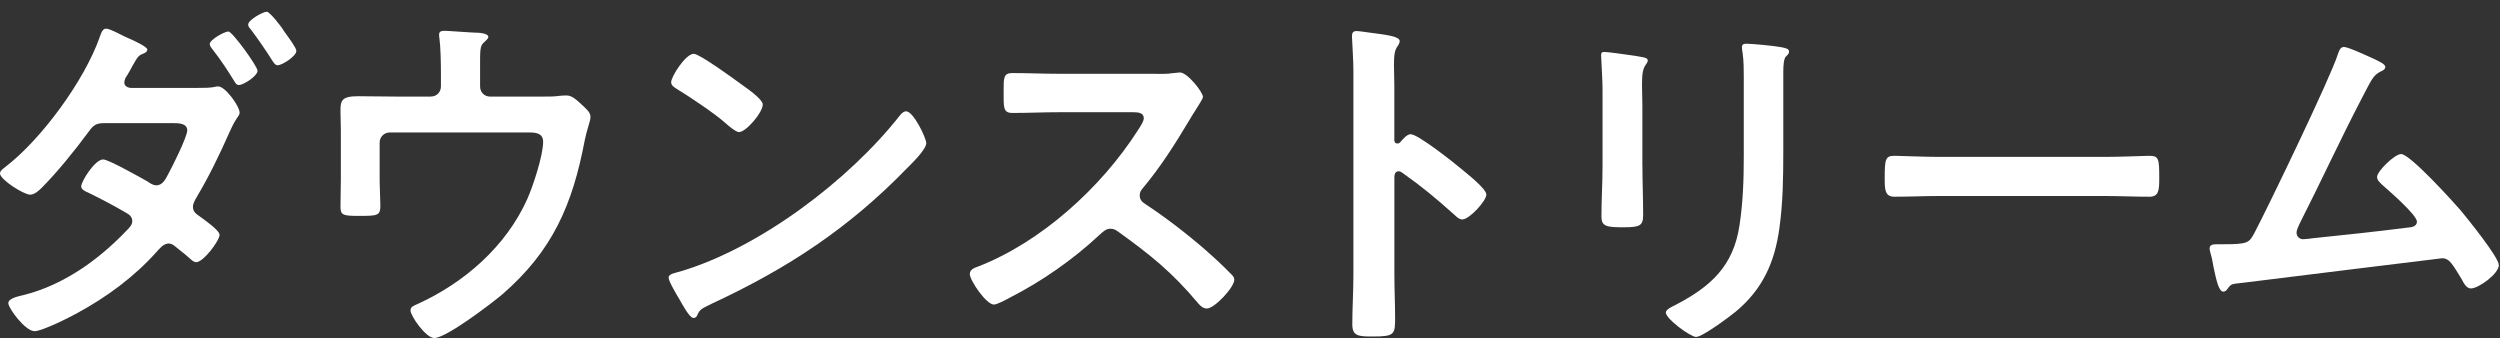
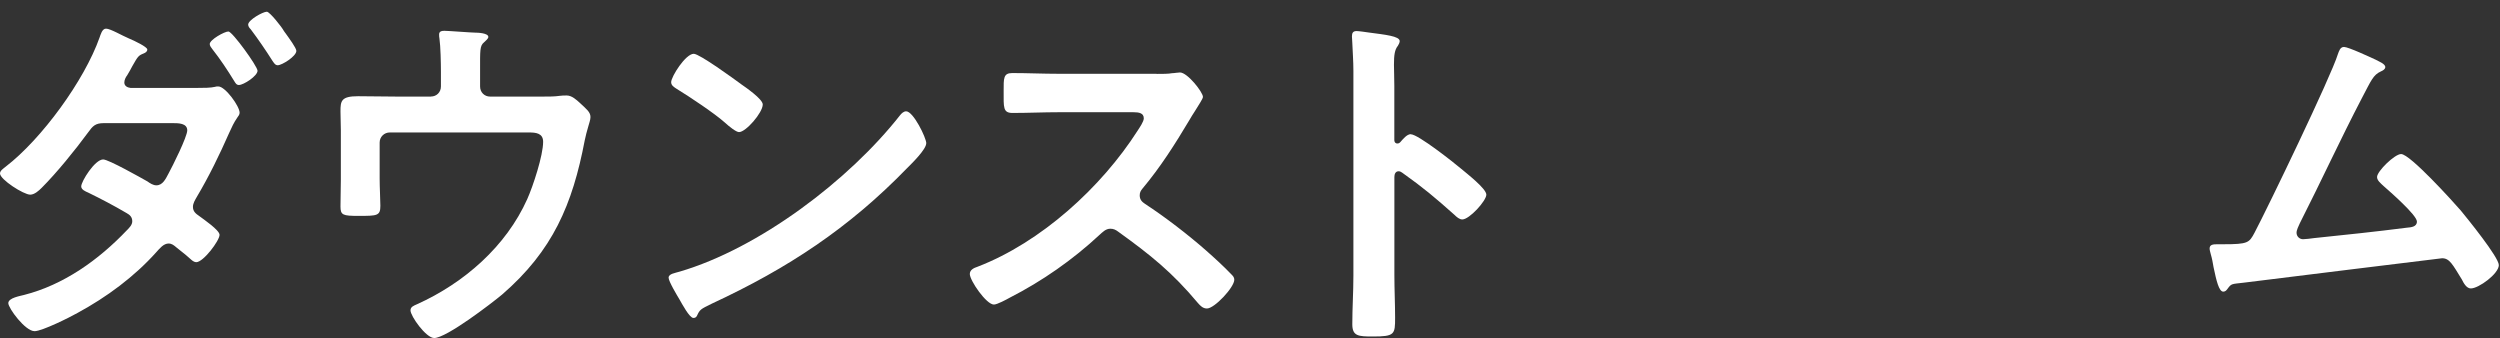
<svg xmlns="http://www.w3.org/2000/svg" width="170" height="23" viewBox="0 0 170 23" fill="none">
  <rect x="0" y="0" width="170" height="23" fill="#333333" stroke="none" />
  <path d="M13.434 5.978C13.85 5.978 14.312 5.978 14.633 5.904C14.682 5.879 14.781 5.879 14.851 5.879C15.317 5.879 16.294 7.223 16.294 7.664C16.294 7.788 16.22 7.883 16.146 7.981C15.878 8.373 15.779 8.616 15.585 9.033C14.926 10.525 14.217 11.988 13.388 13.381C13.264 13.6 13.12 13.822 13.12 14.066C13.12 14.383 13.314 14.531 13.561 14.7C13.854 14.919 14.93 15.652 14.93 15.97C14.93 16.361 13.829 17.829 13.343 17.829C13.219 17.829 13.075 17.73 12.976 17.635C12.485 17.194 12.44 17.194 11.999 16.827C11.826 16.679 11.682 16.559 11.463 16.559C11.121 16.559 10.853 16.901 10.631 17.145C9.118 18.831 7.259 20.199 5.28 21.275C4.769 21.567 2.861 22.52 2.35 22.52C1.715 22.52 0.565 20.957 0.565 20.615C0.565 20.248 1.397 20.125 1.641 20.055C4.328 19.37 6.698 17.685 8.627 15.657C8.8 15.483 8.994 15.29 8.994 15.046C8.994 14.754 8.821 14.605 8.603 14.486C7.725 13.971 6.892 13.534 5.989 13.093C5.816 13.018 5.523 12.899 5.523 12.676C5.523 12.334 6.451 10.842 7.016 10.842C7.382 10.842 9.579 12.087 10.021 12.334C10.194 12.458 10.412 12.602 10.631 12.602C11.072 12.602 11.265 12.161 11.463 11.794C11.731 11.304 12.733 9.3 12.733 8.864C12.733 8.373 12.123 8.373 11.756 8.373H7.065C6.48 8.373 6.307 8.567 5.989 9.008C5.111 10.203 3.862 11.745 2.836 12.771C2.642 12.965 2.345 13.237 2.053 13.237C1.612 13.237 0 12.211 0 11.794C0 11.601 0.243 11.452 0.392 11.329C2.836 9.449 5.742 5.463 6.768 2.557C6.842 2.363 6.941 1.947 7.209 1.947C7.502 1.947 8.335 2.437 8.747 2.606C9.163 2.78 10.016 3.192 10.016 3.365C10.016 3.513 9.893 3.583 9.773 3.633C9.406 3.781 9.382 3.826 8.99 4.511C8.916 4.659 8.796 4.878 8.648 5.121C8.549 5.244 8.454 5.438 8.454 5.611C8.454 5.855 8.673 5.953 8.87 5.978H13.438H13.434ZM17.514 4.803C17.514 5.17 16.562 5.78 16.245 5.78C16.072 5.78 16.002 5.632 15.927 5.512C15.461 4.754 14.975 4.02 14.435 3.336C14.361 3.237 14.262 3.118 14.262 2.994C14.262 2.701 15.264 2.141 15.532 2.141C15.8 2.141 17.51 4.511 17.51 4.803H17.514ZM19.419 2.264C19.662 2.606 20.152 3.266 20.152 3.46C20.152 3.827 19.175 4.437 18.883 4.437C18.71 4.437 18.615 4.263 18.516 4.119C18.05 3.385 17.564 2.676 17.049 1.992C16.974 1.918 16.875 1.799 16.875 1.675C16.875 1.357 17.877 0.797 18.145 0.797C18.339 0.797 19.171 1.848 19.295 2.091C19.32 2.141 19.369 2.19 19.419 2.264Z" fill="white" />
  <path d="M29.299 6.564C29.691 6.564 29.983 6.271 29.983 5.879V4.878C29.983 4.317 29.959 3.142 29.884 2.631C29.86 2.532 29.86 2.413 29.86 2.338C29.86 2.12 30.053 2.095 30.226 2.095C30.47 2.095 32.061 2.219 32.304 2.219C32.477 2.219 33.207 2.244 33.207 2.512C33.207 2.635 33.013 2.78 32.914 2.878C32.621 3.122 32.646 3.414 32.646 4.832V5.883C32.646 6.275 32.939 6.568 33.33 6.568H36.875C37.291 6.568 37.728 6.568 38.05 6.518C38.198 6.493 38.392 6.493 38.54 6.493C38.883 6.493 39.2 6.786 39.443 7.009C39.884 7.425 40.152 7.619 40.152 7.961C40.152 8.155 40.053 8.402 40.004 8.596C39.905 8.913 39.831 9.23 39.761 9.548C38.928 13.921 37.584 17.05 34.142 20.03C33.409 20.64 30.354 22.985 29.526 22.985C28.965 22.985 27.914 21.493 27.914 21.106C27.914 20.863 28.132 20.788 28.355 20.689C31.558 19.247 34.414 16.757 35.857 13.53C36.249 12.652 36.933 10.574 36.933 9.643C36.933 9.057 36.442 9.008 35.981 9.008H26.5C26.133 9.008 25.816 9.3 25.816 9.692V12.136C25.816 12.771 25.865 13.579 25.865 13.995C25.865 14.68 25.647 14.68 24.373 14.68C23.322 14.68 23.153 14.63 23.153 14.045C23.153 13.46 23.178 12.825 23.178 12.211V8.839C23.178 8.398 23.153 7.981 23.153 7.569C23.153 6.86 23.203 6.543 24.349 6.543C25.227 6.543 26.133 6.568 27.036 6.568H29.307L29.299 6.564Z" fill="white" />
  <path d="M62.984 9.742C62.984 10.158 62.007 11.11 61.689 11.427C57.732 15.508 53.577 18.245 48.421 20.64C47.613 21.032 47.588 21.056 47.394 21.473C47.345 21.572 47.271 21.621 47.151 21.621C46.883 21.621 46.368 20.644 46.199 20.352C46.051 20.108 45.465 19.131 45.465 18.884C45.465 18.616 45.906 18.567 46.224 18.468C51.624 16.881 57.732 12.26 61.203 7.837C61.302 7.714 61.446 7.569 61.619 7.569C62.11 7.569 62.988 9.379 62.988 9.746L62.984 9.742ZM50.375 5.71C50.692 5.929 51.867 6.737 51.867 7.103C51.867 7.664 50.717 8.983 50.255 8.983C50.061 8.983 49.596 8.616 49.278 8.324C48.594 7.714 46.908 6.588 46.03 6.052C45.836 5.929 45.639 5.809 45.639 5.587C45.639 5.22 46.615 3.658 47.176 3.658C47.568 3.658 49.913 5.368 50.379 5.71H50.375Z" fill="white" />
  <path d="M78.651 5.026C79.043 5.026 79.459 5.026 79.702 4.977C79.851 4.977 80.094 4.927 80.238 4.927C80.749 4.927 81.8 6.271 81.8 6.588C81.8 6.712 81.533 7.103 81.265 7.54C81.116 7.759 80.972 8.006 80.873 8.175C79.896 9.812 78.919 11.353 77.695 12.816C77.571 12.965 77.501 13.085 77.501 13.282C77.501 13.575 77.65 13.723 77.868 13.868C79.212 14.746 80.774 15.945 81.998 17.021C82.584 17.536 83.198 18.097 83.758 18.682C83.857 18.781 83.932 18.876 83.932 19.024C83.932 19.535 82.588 20.978 82.073 20.978C81.805 20.978 81.632 20.805 81.463 20.611C79.702 18.509 78.235 17.338 76.063 15.772C75.869 15.624 75.721 15.553 75.502 15.553C75.185 15.553 74.966 15.797 74.768 15.97C72.959 17.656 70.861 19.123 68.66 20.244C68.441 20.368 67.806 20.71 67.584 20.71C67.069 20.71 65.947 19.074 65.947 18.633C65.947 18.34 66.24 18.216 66.463 18.142C70.787 16.481 74.892 12.742 77.361 8.88C77.485 8.686 77.778 8.27 77.778 8.047C77.778 7.681 77.435 7.631 77.069 7.631H72.011C70.96 7.631 69.909 7.681 68.858 7.681C68.198 7.681 68.248 7.314 68.248 6.188C68.248 5.331 68.223 4.968 68.833 4.968C69.884 4.968 70.935 5.018 72.011 5.018H78.655L78.651 5.026Z" fill="white" />
  <path d="M95.939 9.131C96.429 9.131 98.87 11.061 99.36 11.477C99.702 11.77 101.071 12.821 101.071 13.237C101.071 13.653 99.921 14.923 99.434 14.923C99.241 14.923 99.043 14.75 98.898 14.605C97.579 13.431 96.796 12.771 95.353 11.745C95.279 11.695 95.205 11.646 95.11 11.646C94.892 11.646 94.818 11.84 94.818 12.037V18.707C94.818 19.684 94.867 20.636 94.867 21.613C94.867 22.738 94.842 22.882 93.35 22.882C92.373 22.882 91.957 22.858 91.957 22.05C91.957 20.949 92.031 19.853 92.031 18.752V4.824C92.031 4.189 91.982 3.53 91.957 2.92C91.957 2.796 91.932 2.578 91.932 2.479C91.932 2.235 92.007 2.112 92.25 2.112C92.398 2.112 92.909 2.186 93.078 2.211C94.179 2.359 95.18 2.454 95.18 2.796C95.18 2.895 95.106 3.039 95.057 3.113C94.838 3.381 94.789 3.748 94.789 4.408C94.789 4.775 94.814 5.24 94.814 5.85V9.515C94.814 9.709 94.937 9.758 95.007 9.758C95.106 9.758 95.156 9.733 95.226 9.659C95.399 9.465 95.667 9.123 95.935 9.123L95.939 9.131Z" fill="white" />
-   <path d="M111.685 11.279C111.685 12.38 111.734 13.501 111.734 14.601C111.734 15.36 111.516 15.455 110.366 15.455C109.216 15.455 108.898 15.38 108.898 14.721C108.898 13.571 108.973 12.45 108.973 11.3V6.143C108.973 5.484 108.923 4.849 108.898 4.214C108.898 4.066 108.874 3.921 108.874 3.773C108.874 3.6 108.923 3.53 109.092 3.53C109.335 3.53 110.852 3.748 111.194 3.798C111.705 3.897 112.048 3.897 112.048 4.115C112.048 4.214 111.973 4.309 111.924 4.383C111.705 4.676 111.656 5.042 111.656 5.801C111.656 6.168 111.681 6.609 111.681 7.169V11.275L111.685 11.279ZM121.264 10.327C121.264 12.062 121.24 13.798 120.996 15.533C120.679 17.854 119.846 19.688 118.016 21.201C117.6 21.543 115.77 22.911 115.329 22.911C114.962 22.911 113.276 21.691 113.276 21.25C113.276 21.032 113.742 20.834 113.935 20.735C116.33 19.49 117.868 18.097 118.284 15.335C118.527 13.773 118.577 12.182 118.577 10.62V5.319C118.577 4.758 118.577 4.193 118.503 3.633C118.478 3.509 118.453 3.34 118.453 3.216C118.453 3.023 118.552 2.973 118.746 2.973C119.162 2.973 120.7 3.122 121.165 3.216C121.359 3.266 121.656 3.291 121.656 3.509C121.656 3.658 121.557 3.728 121.437 3.851C121.289 4 121.264 4.511 121.264 4.902V10.327Z" fill="white" />
-   <path d="M143.115 10.669C144.24 10.669 145.827 10.595 146.144 10.595C146.804 10.595 146.829 10.789 146.829 12.132C146.829 12.915 146.804 13.377 146.169 13.377C145.143 13.377 144.116 13.328 143.115 13.328H131.874C130.873 13.328 129.846 13.377 128.82 13.377C128.185 13.377 128.16 12.911 128.16 12.157C128.16 10.789 128.21 10.595 128.845 10.595C129.162 10.595 130.848 10.669 131.874 10.669H143.115Z" fill="white" />
  <path d="M161.565 4.07C161.738 4.169 162.2 4.338 162.2 4.56C162.2 4.709 162.026 4.803 161.907 4.853C161.371 5.096 161.247 5.463 160.613 6.662C159.145 9.474 157.826 12.355 156.383 15.191C156.309 15.364 156.165 15.632 156.165 15.826C156.165 16.069 156.359 16.267 156.606 16.267C156.779 16.267 157.167 16.217 157.34 16.192C159.467 15.974 161.569 15.751 163.667 15.483C163.935 15.459 164.351 15.434 164.351 15.067C164.351 14.626 162.496 13.014 162.08 12.648C161.907 12.479 161.639 12.281 161.639 12.037C161.639 11.646 162.838 10.475 163.275 10.475C163.885 10.475 166.796 13.699 167.331 14.313C167.772 14.849 169.92 17.491 169.92 18.027C169.92 18.612 168.551 19.614 168.016 19.614C167.723 19.614 167.525 19.247 167.406 19.004C166.771 17.977 166.573 17.561 166.062 17.561C165.988 17.561 153.943 19.053 152.575 19.222C151.742 19.321 151.742 19.271 151.474 19.638C151.4 19.737 151.326 19.832 151.182 19.832C150.889 19.832 150.716 19.098 150.522 18.171C150.473 17.878 150.423 17.586 150.328 17.268C150.304 17.145 150.254 17.025 150.254 16.901C150.254 16.634 150.473 16.609 150.79 16.609H151.206C152.867 16.609 152.942 16.51 153.308 15.826C154.211 14.115 158.515 5.195 158.976 3.682C159.05 3.489 159.125 3.192 159.392 3.192C159.685 3.192 161.202 3.901 161.569 4.07H161.565Z" fill="white" />
</svg>